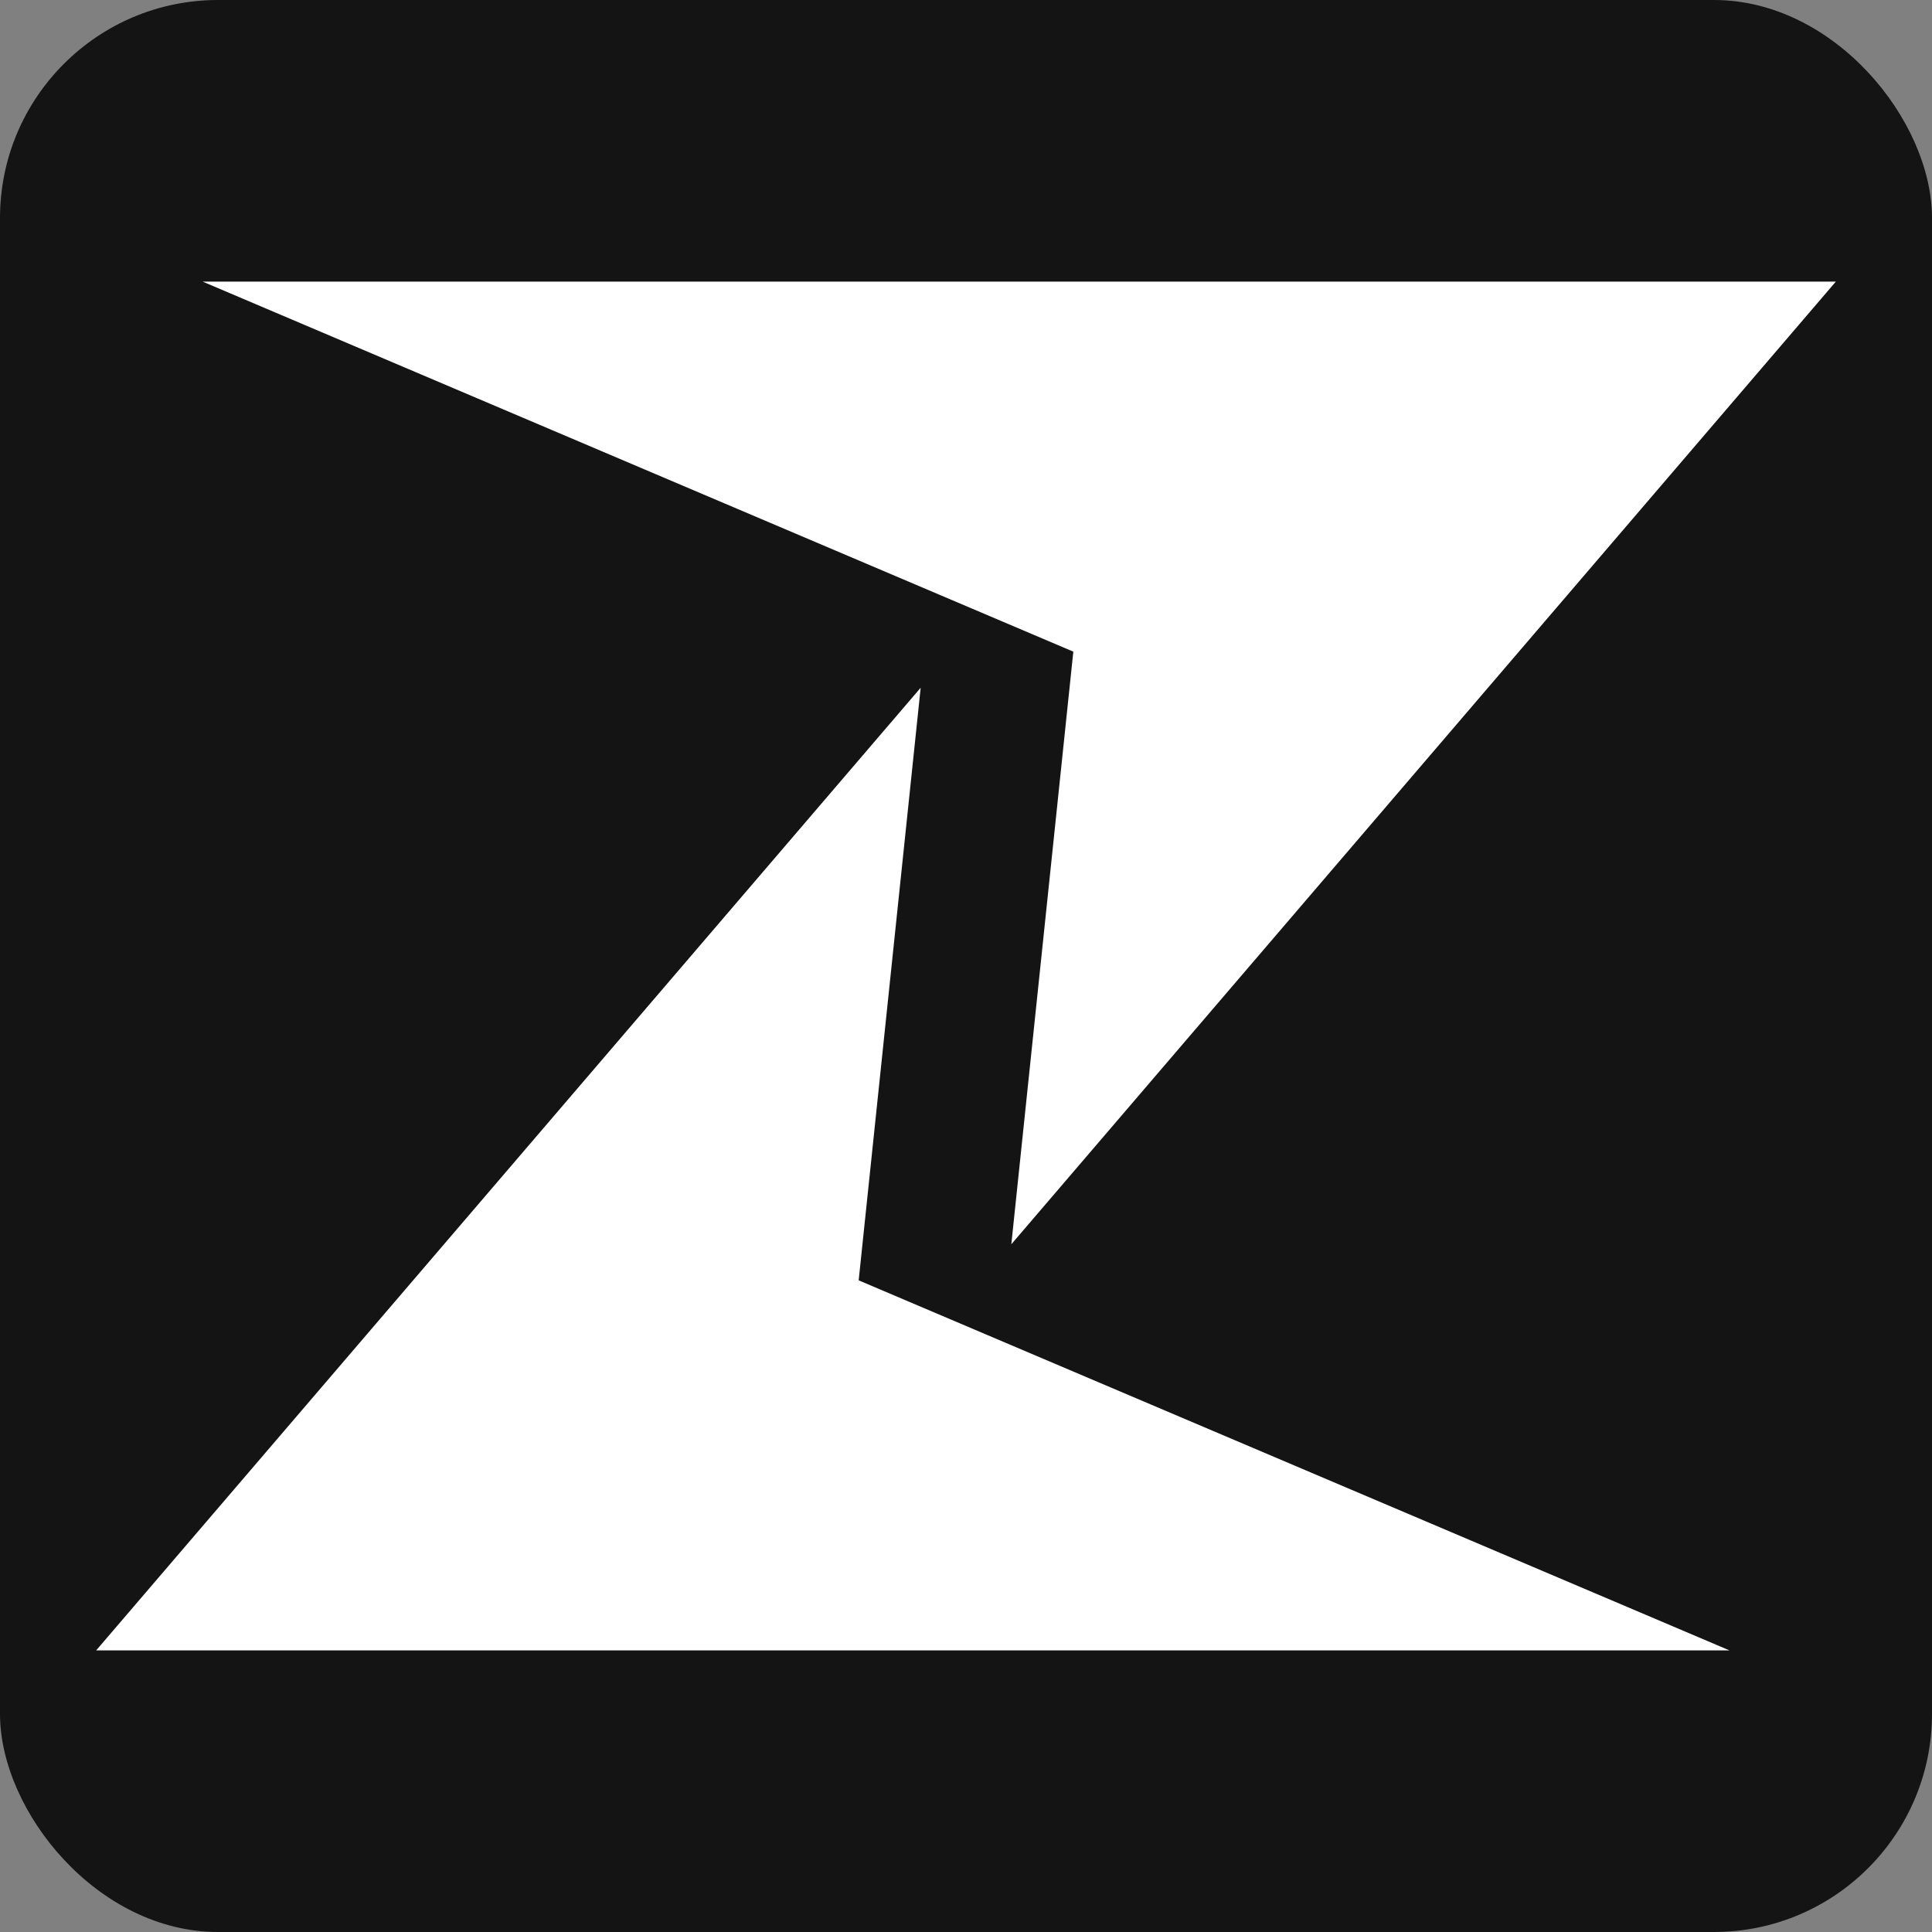
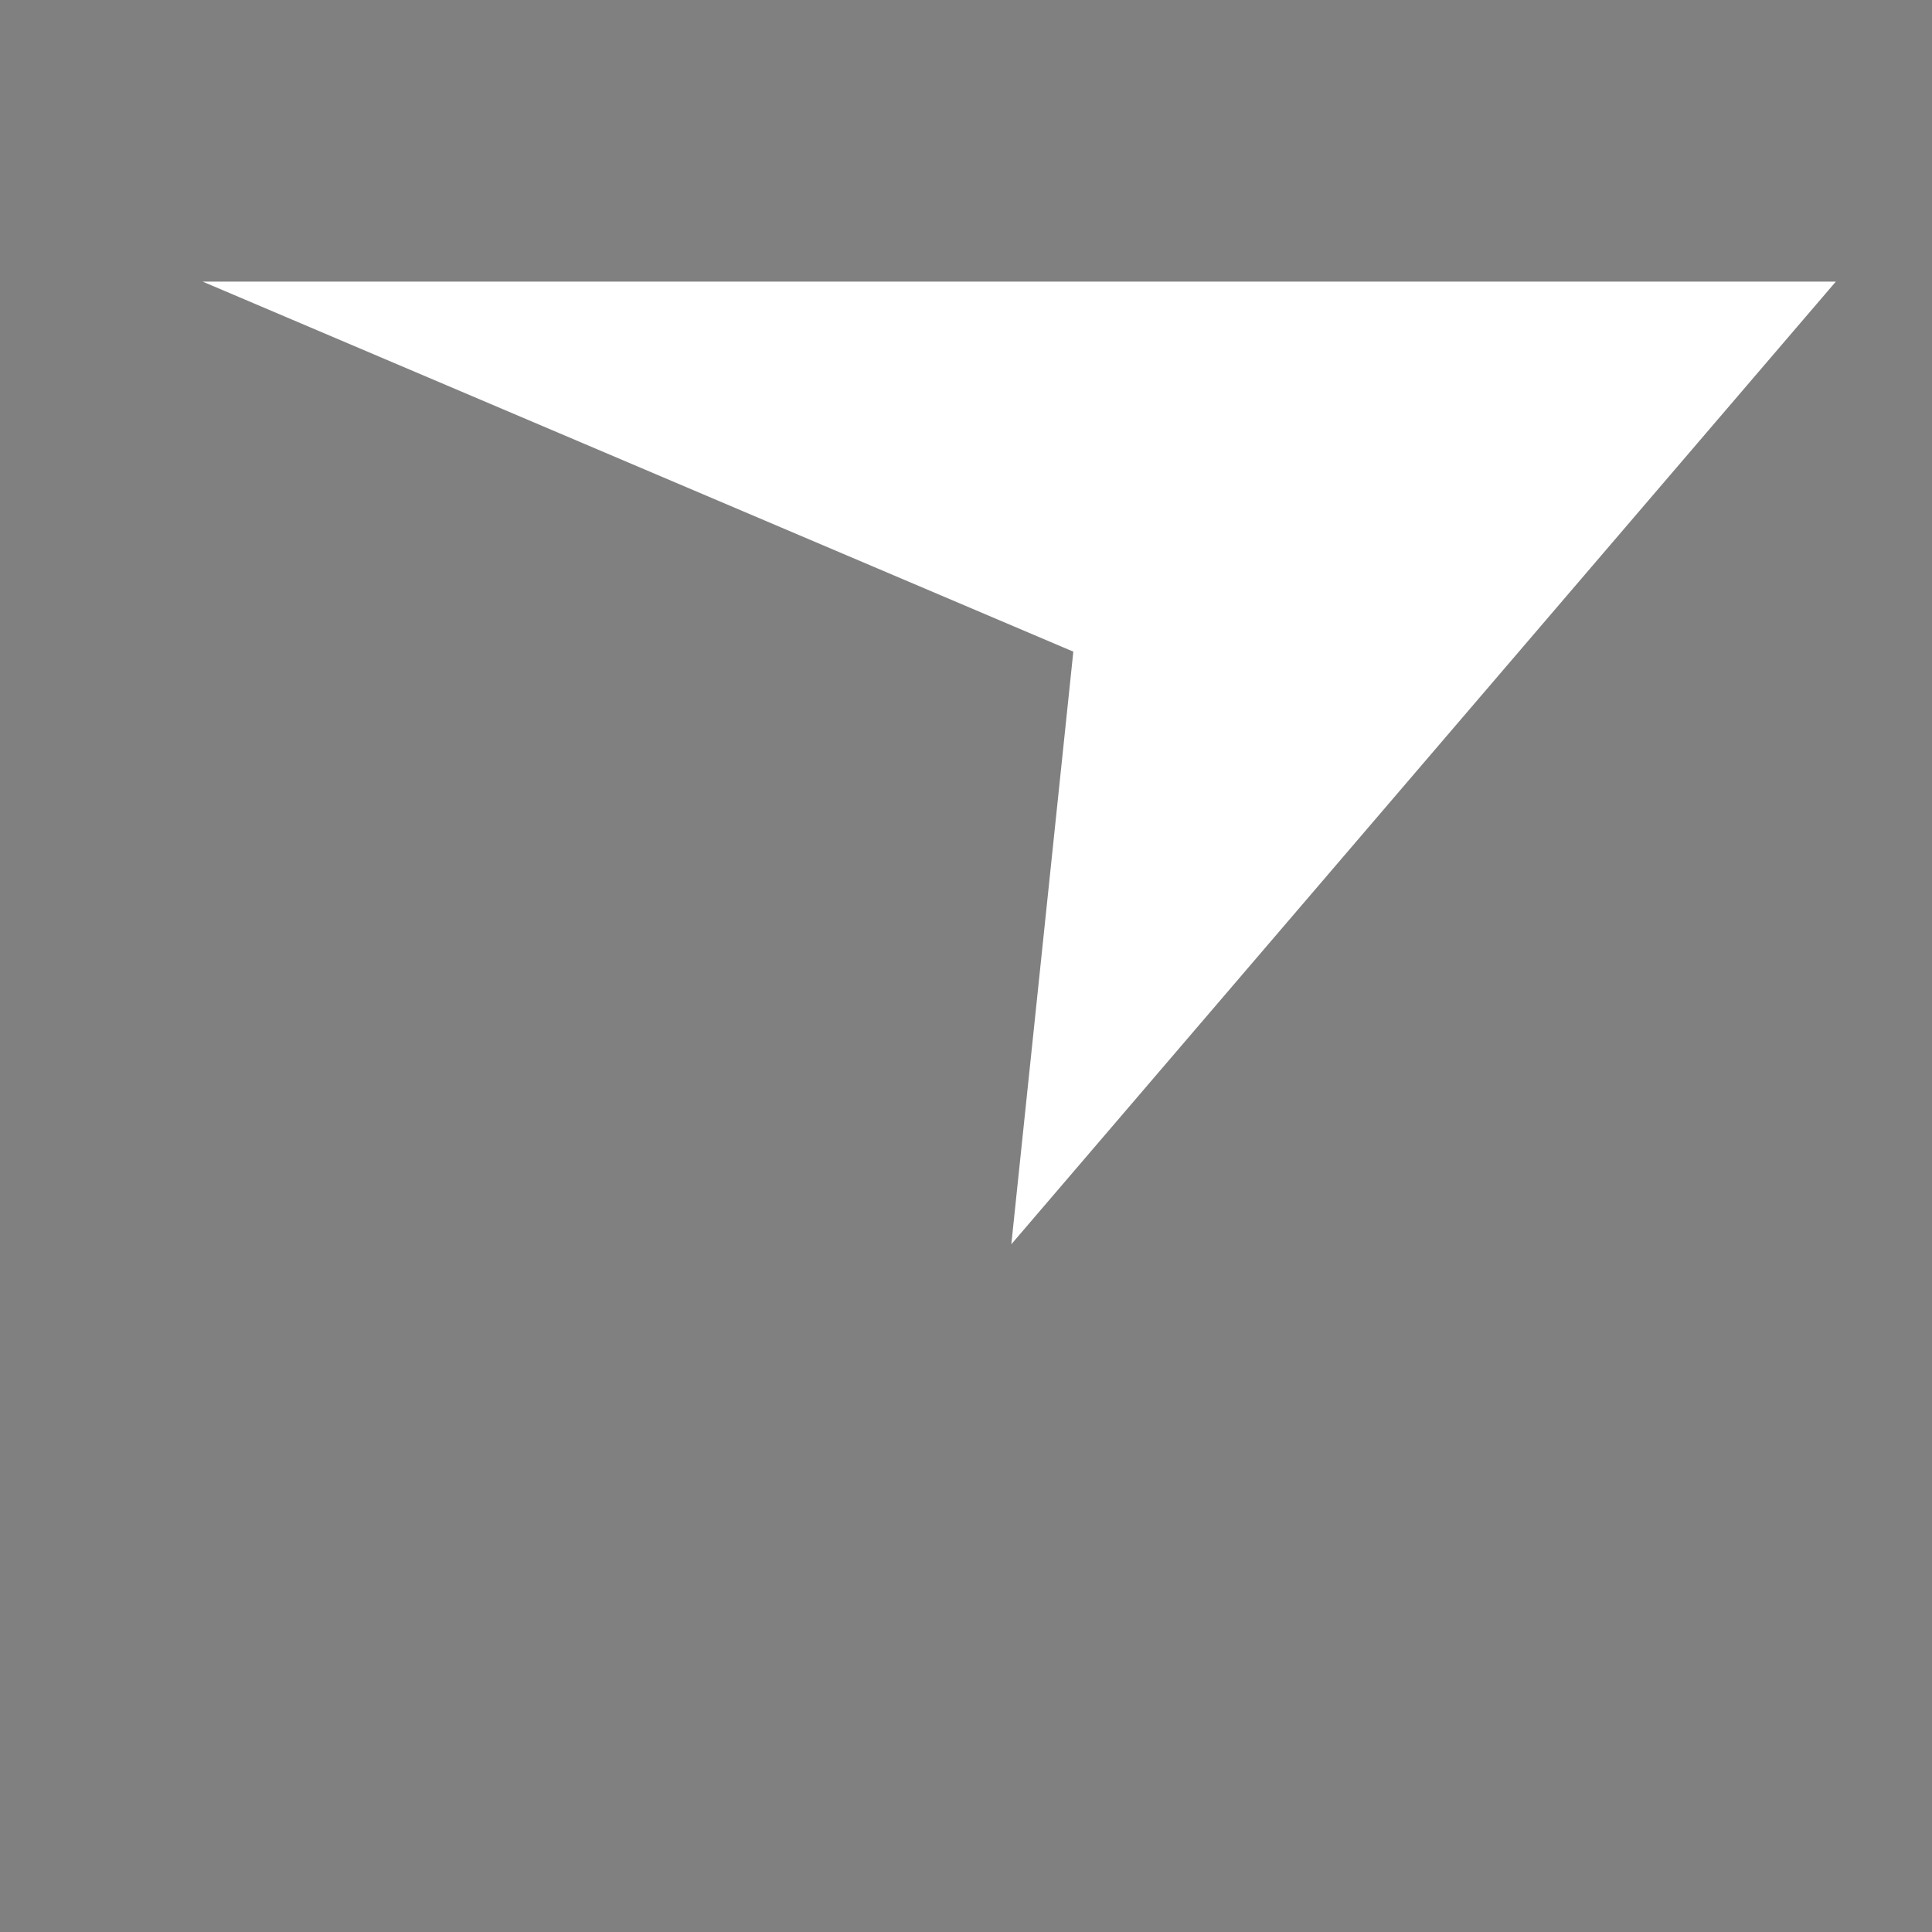
<svg xmlns="http://www.w3.org/2000/svg" id="a" viewBox="0 0 442 442">
  <rect x="0" y="0" width="442" height="442" fill="#808080" stroke="none" />
-   <rect width="442" height="442" rx="49.884" ry="49.884" style="fill:#141414; stroke-width:0px;" />
  <polygon points="46.361 64.425 420 64.425 231.37 284.659 245.553 149.084 46.361 64.425" style="fill:#fff; stroke-width:0px;" />
-   <polygon points="395.667 377.575 22 377.575 210.63 157.341 196.447 292.916 395.667 377.575" style="fill:#fff; stroke-width:0px;" />
</svg>